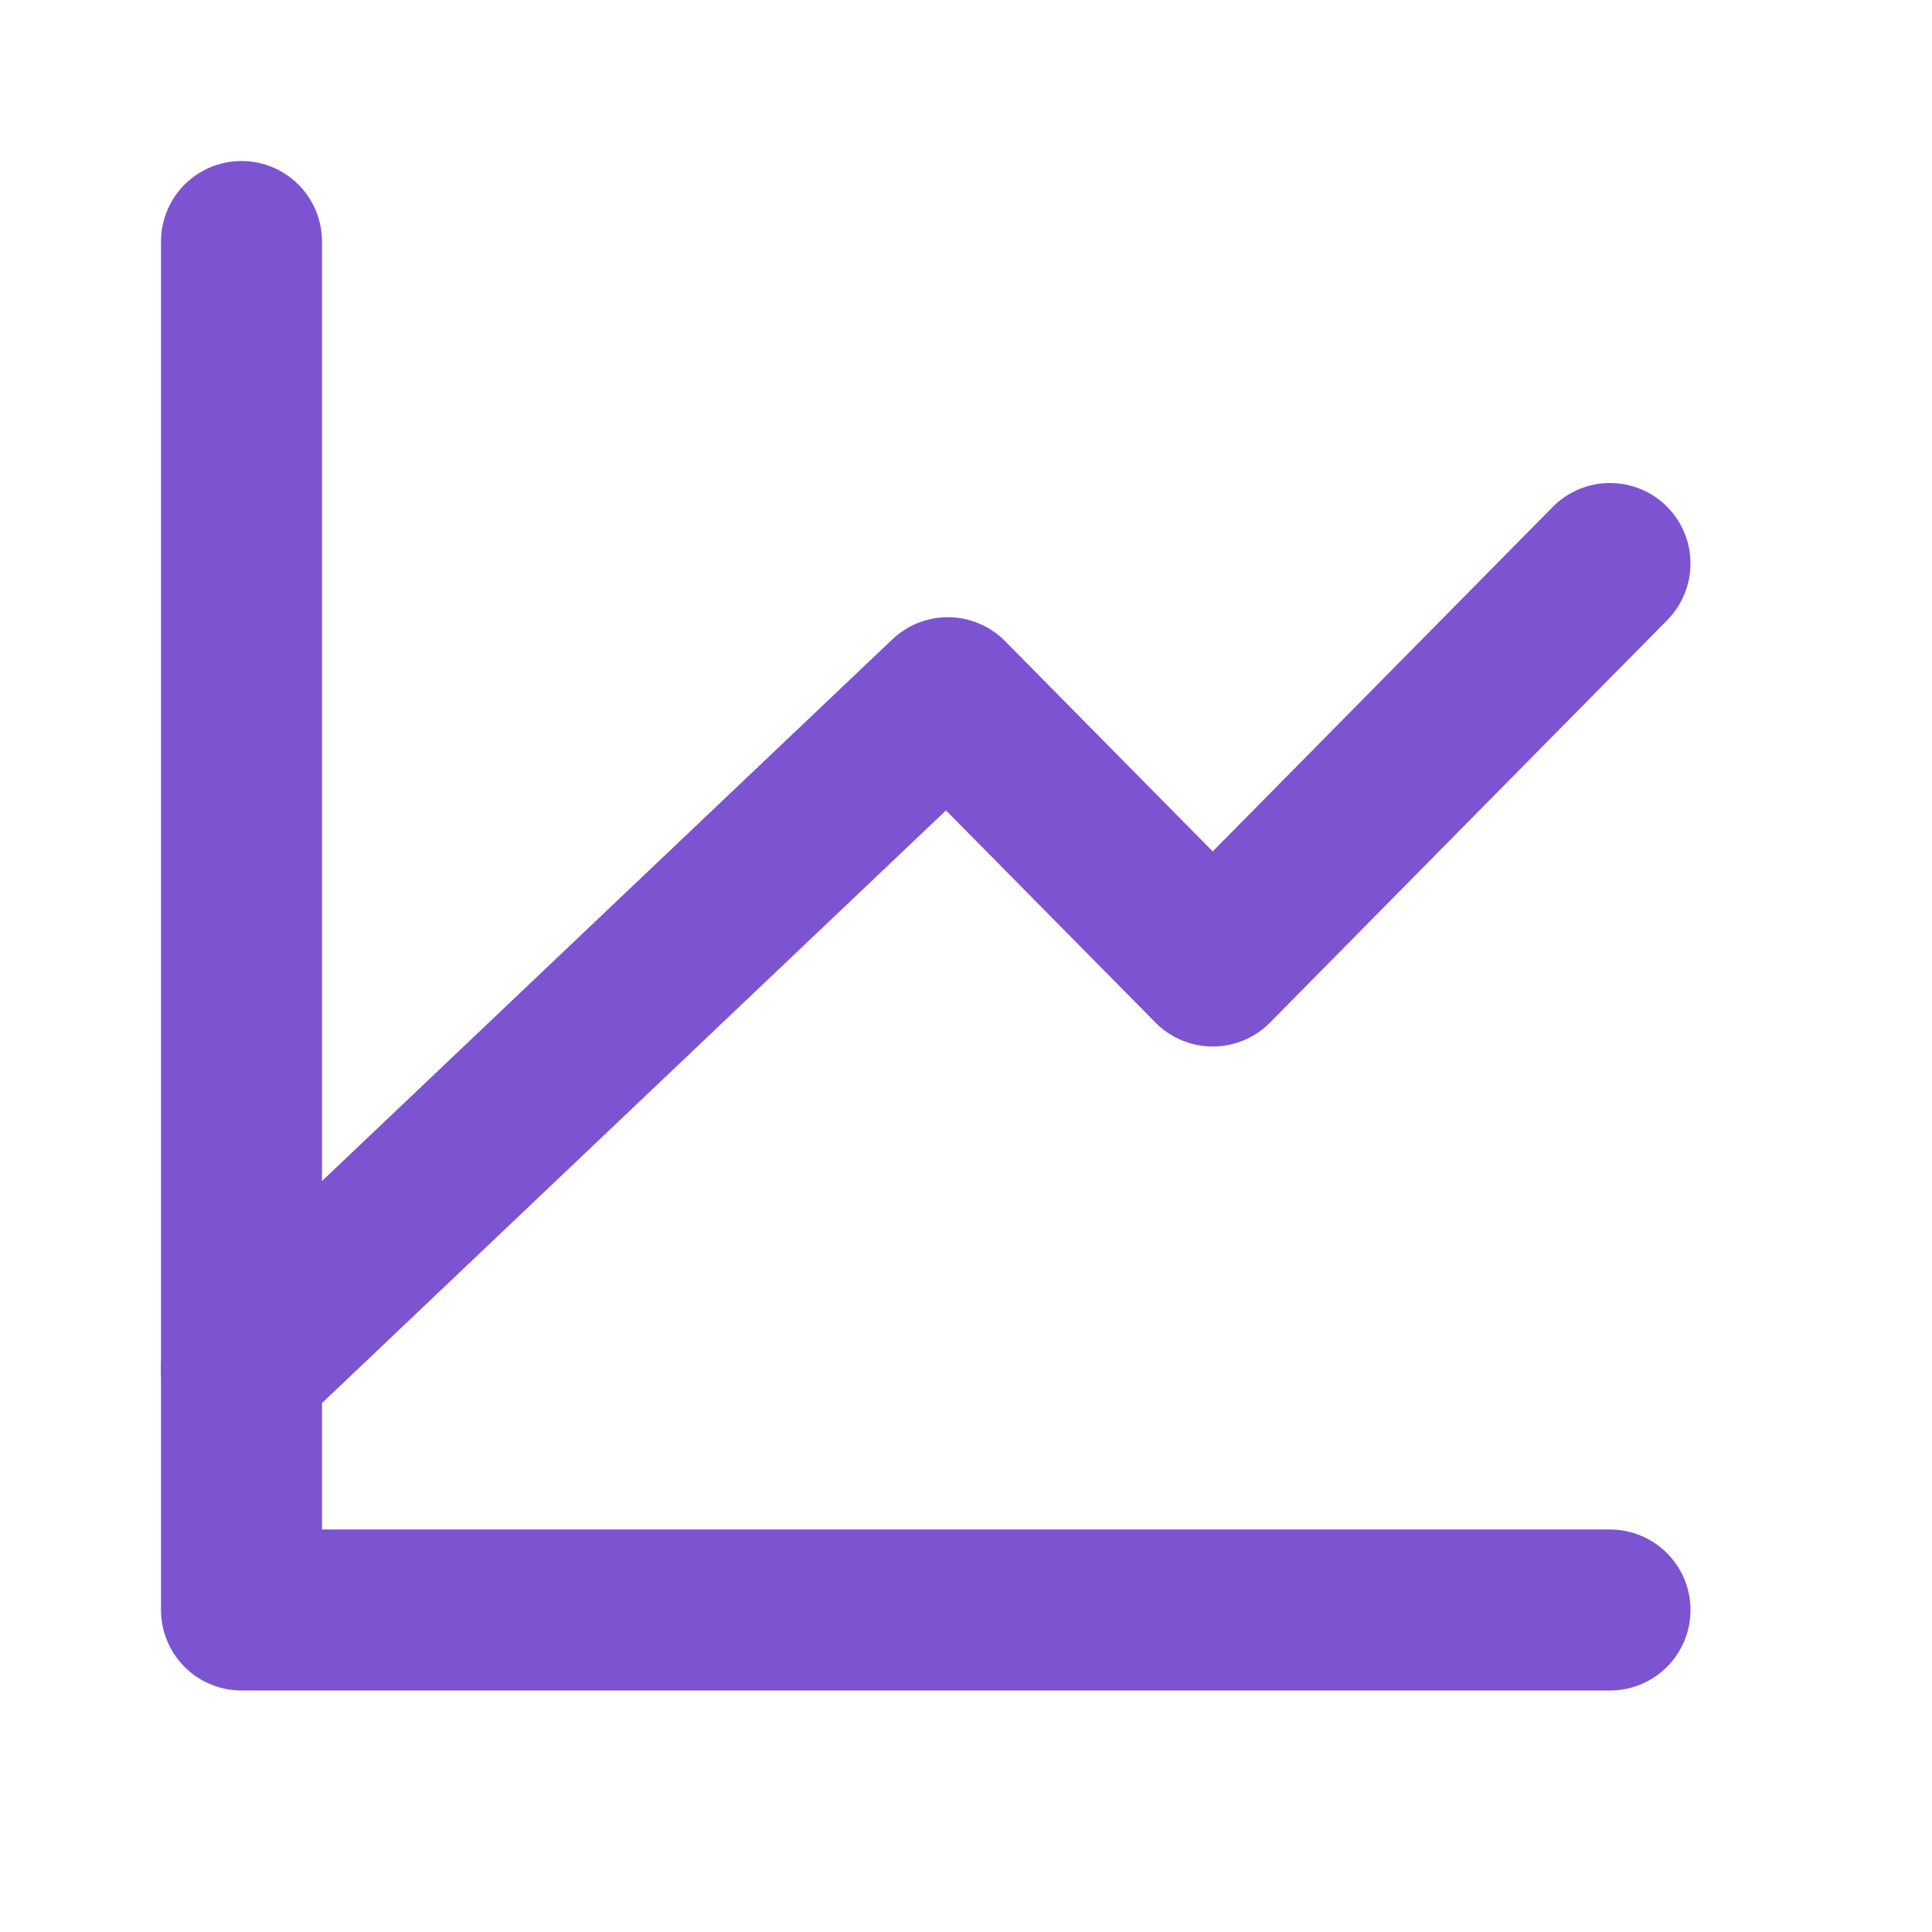
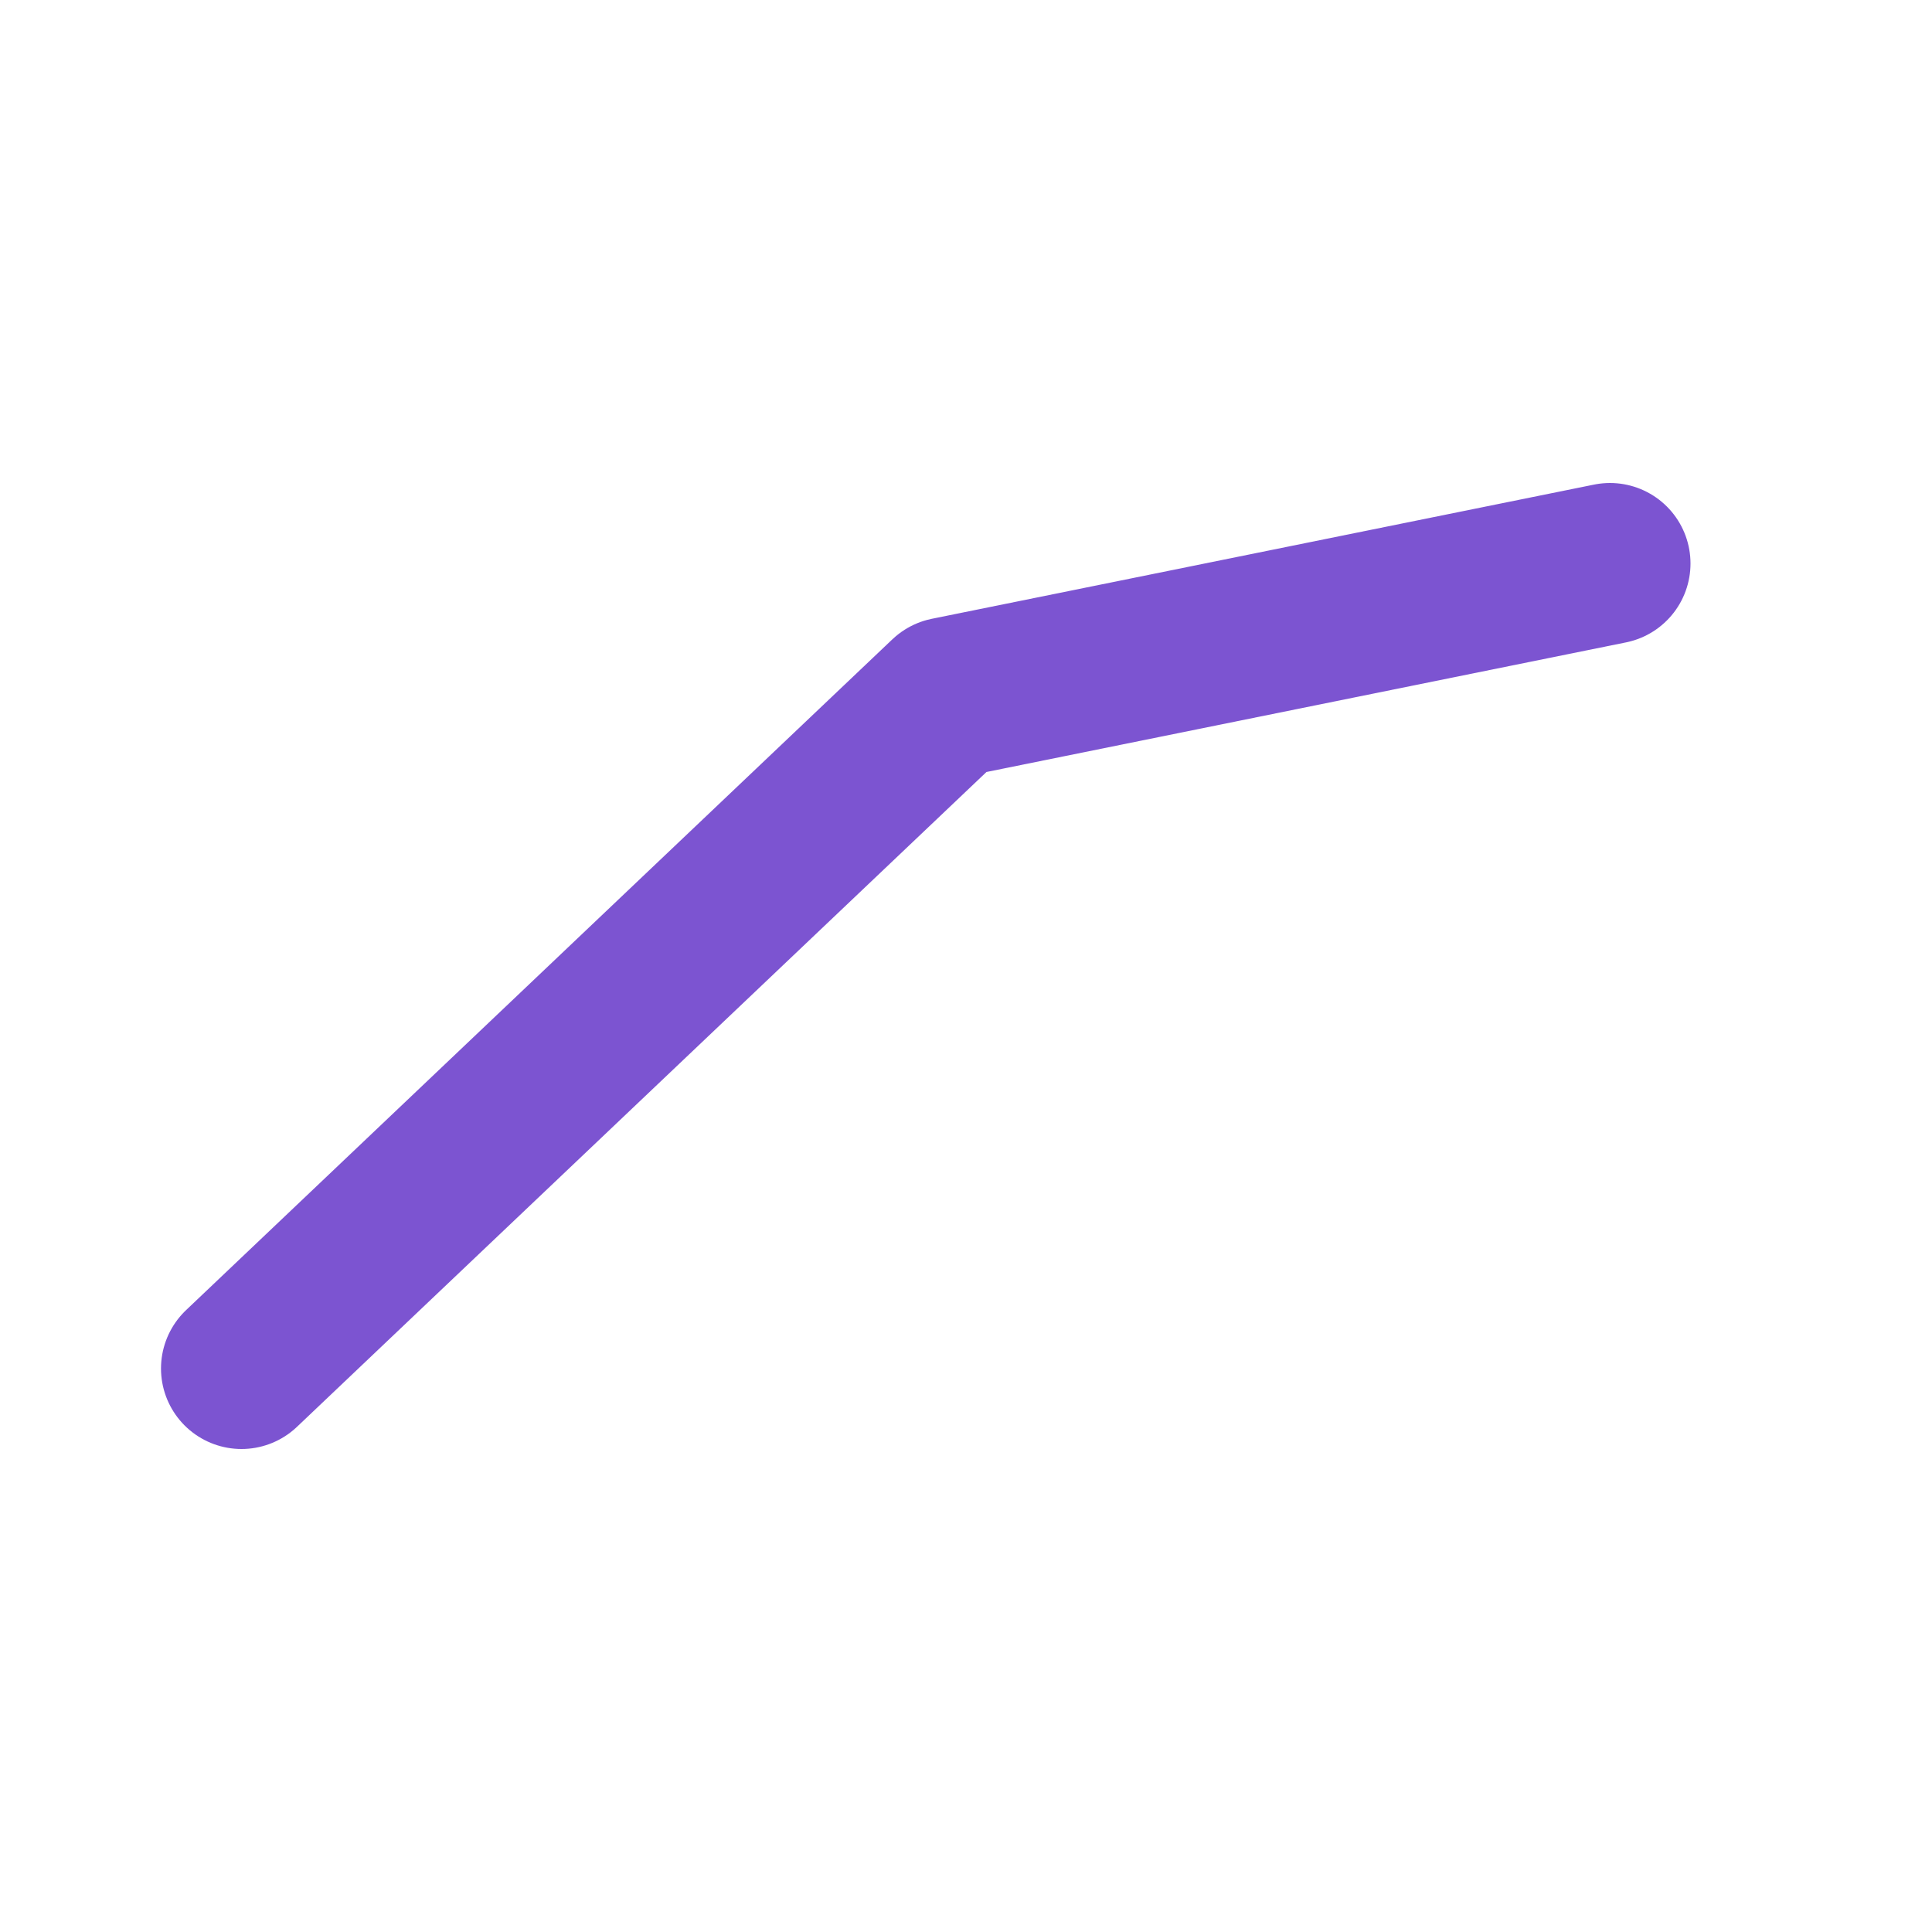
<svg xmlns="http://www.w3.org/2000/svg" width="24" height="24" viewBox="0 0 24 24" fill="none">
-   <path d="M20 20H3V3" stroke="#7C54D1" stroke-width="2" stroke-linecap="round" stroke-linejoin="round" />
-   <path d="M3 17L11.774 8.667L15.065 12L20 7" stroke="#7C54D1" stroke-width="2" stroke-linecap="round" stroke-linejoin="round" />
+   <path d="M3 17L11.774 8.667L20 7" stroke="#7C54D1" stroke-width="2" stroke-linecap="round" stroke-linejoin="round" />
</svg>